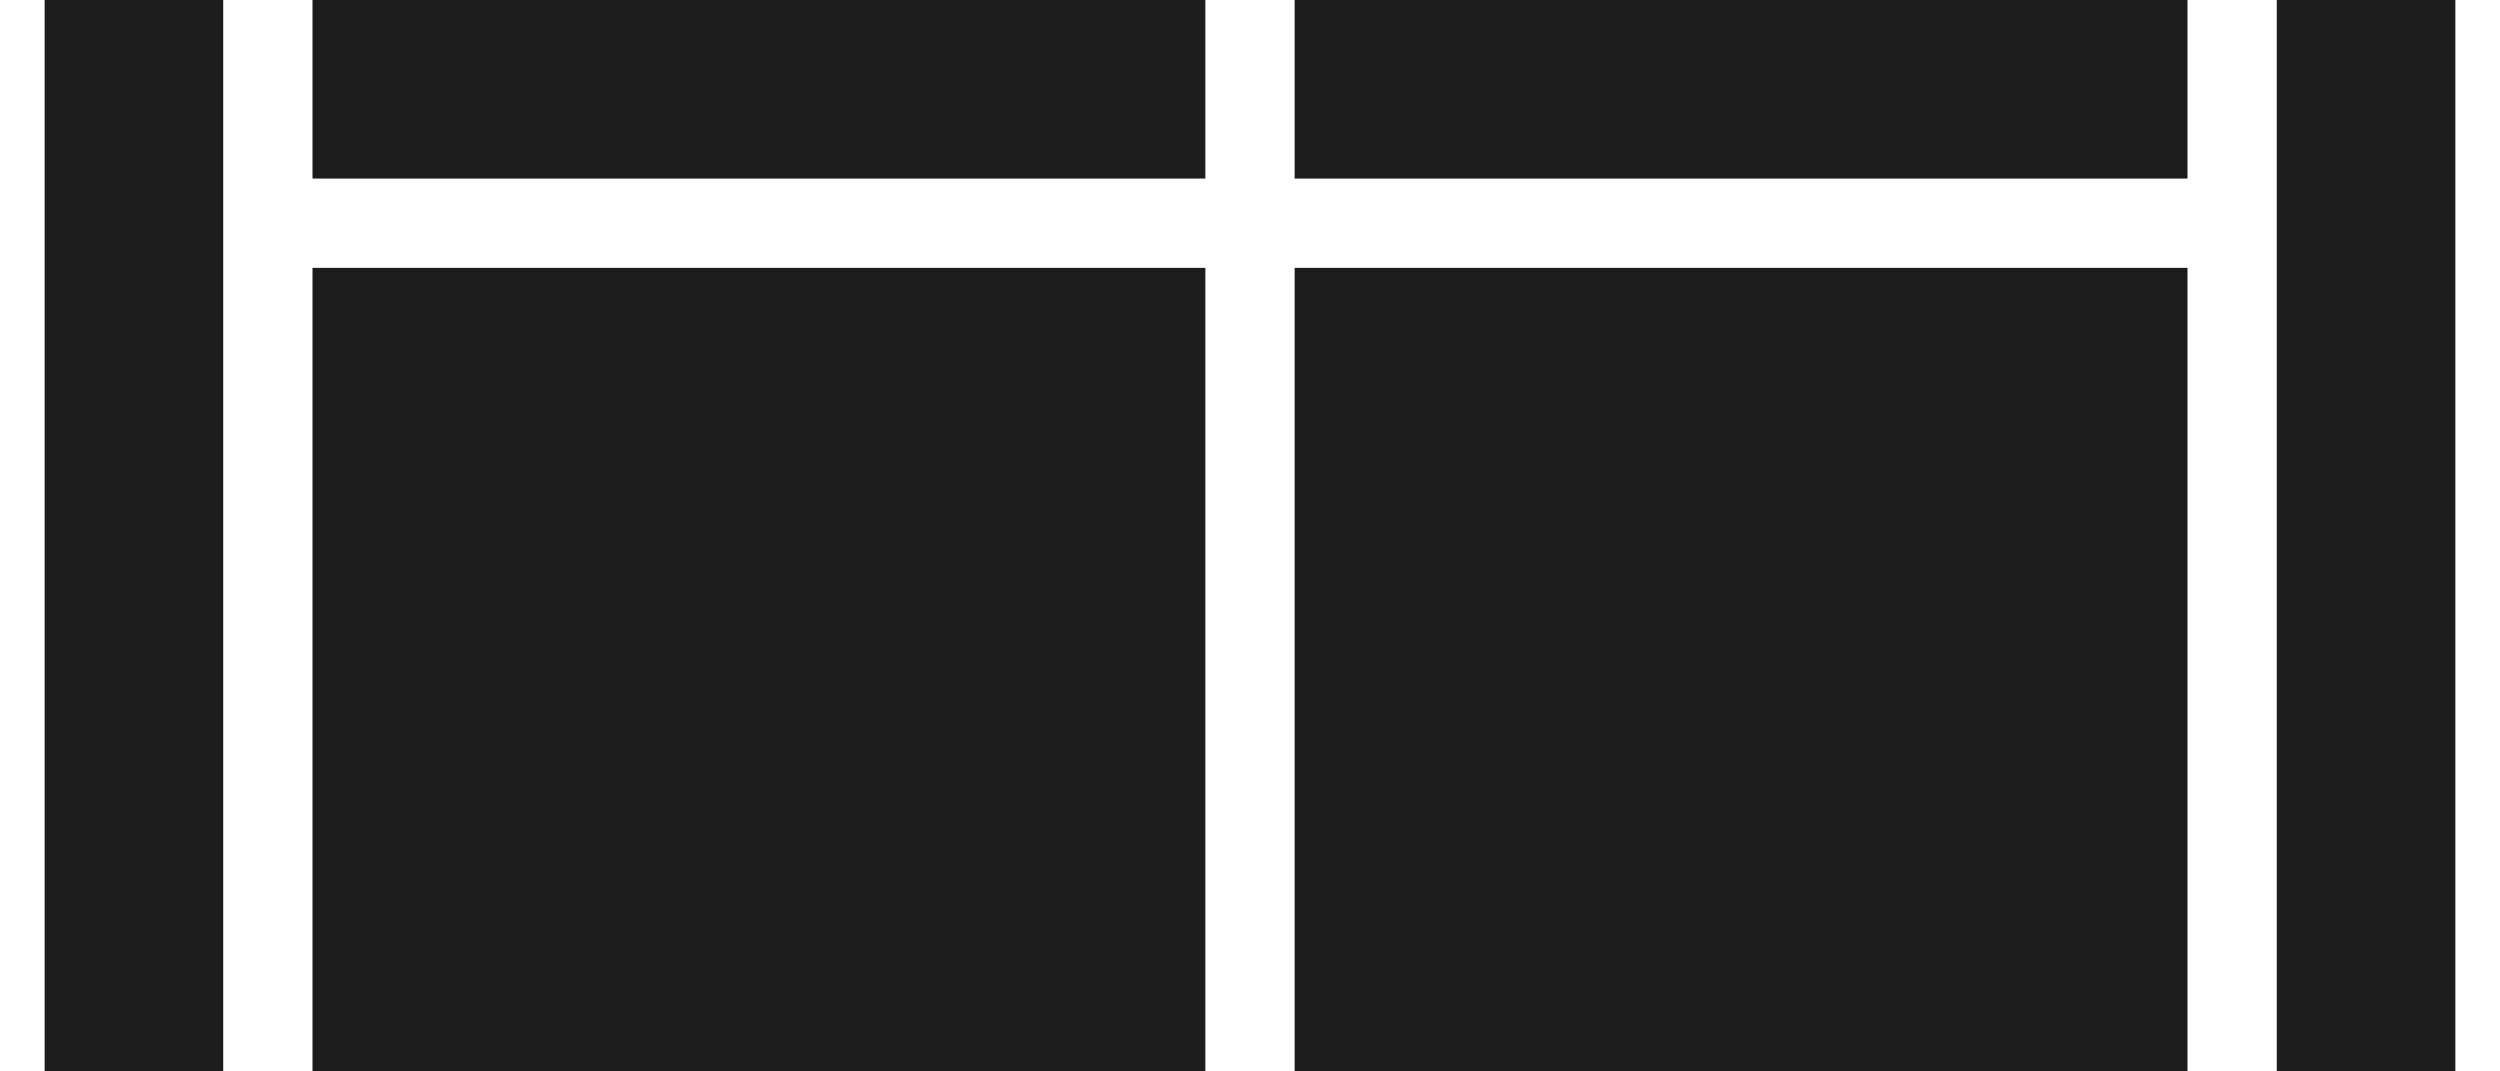
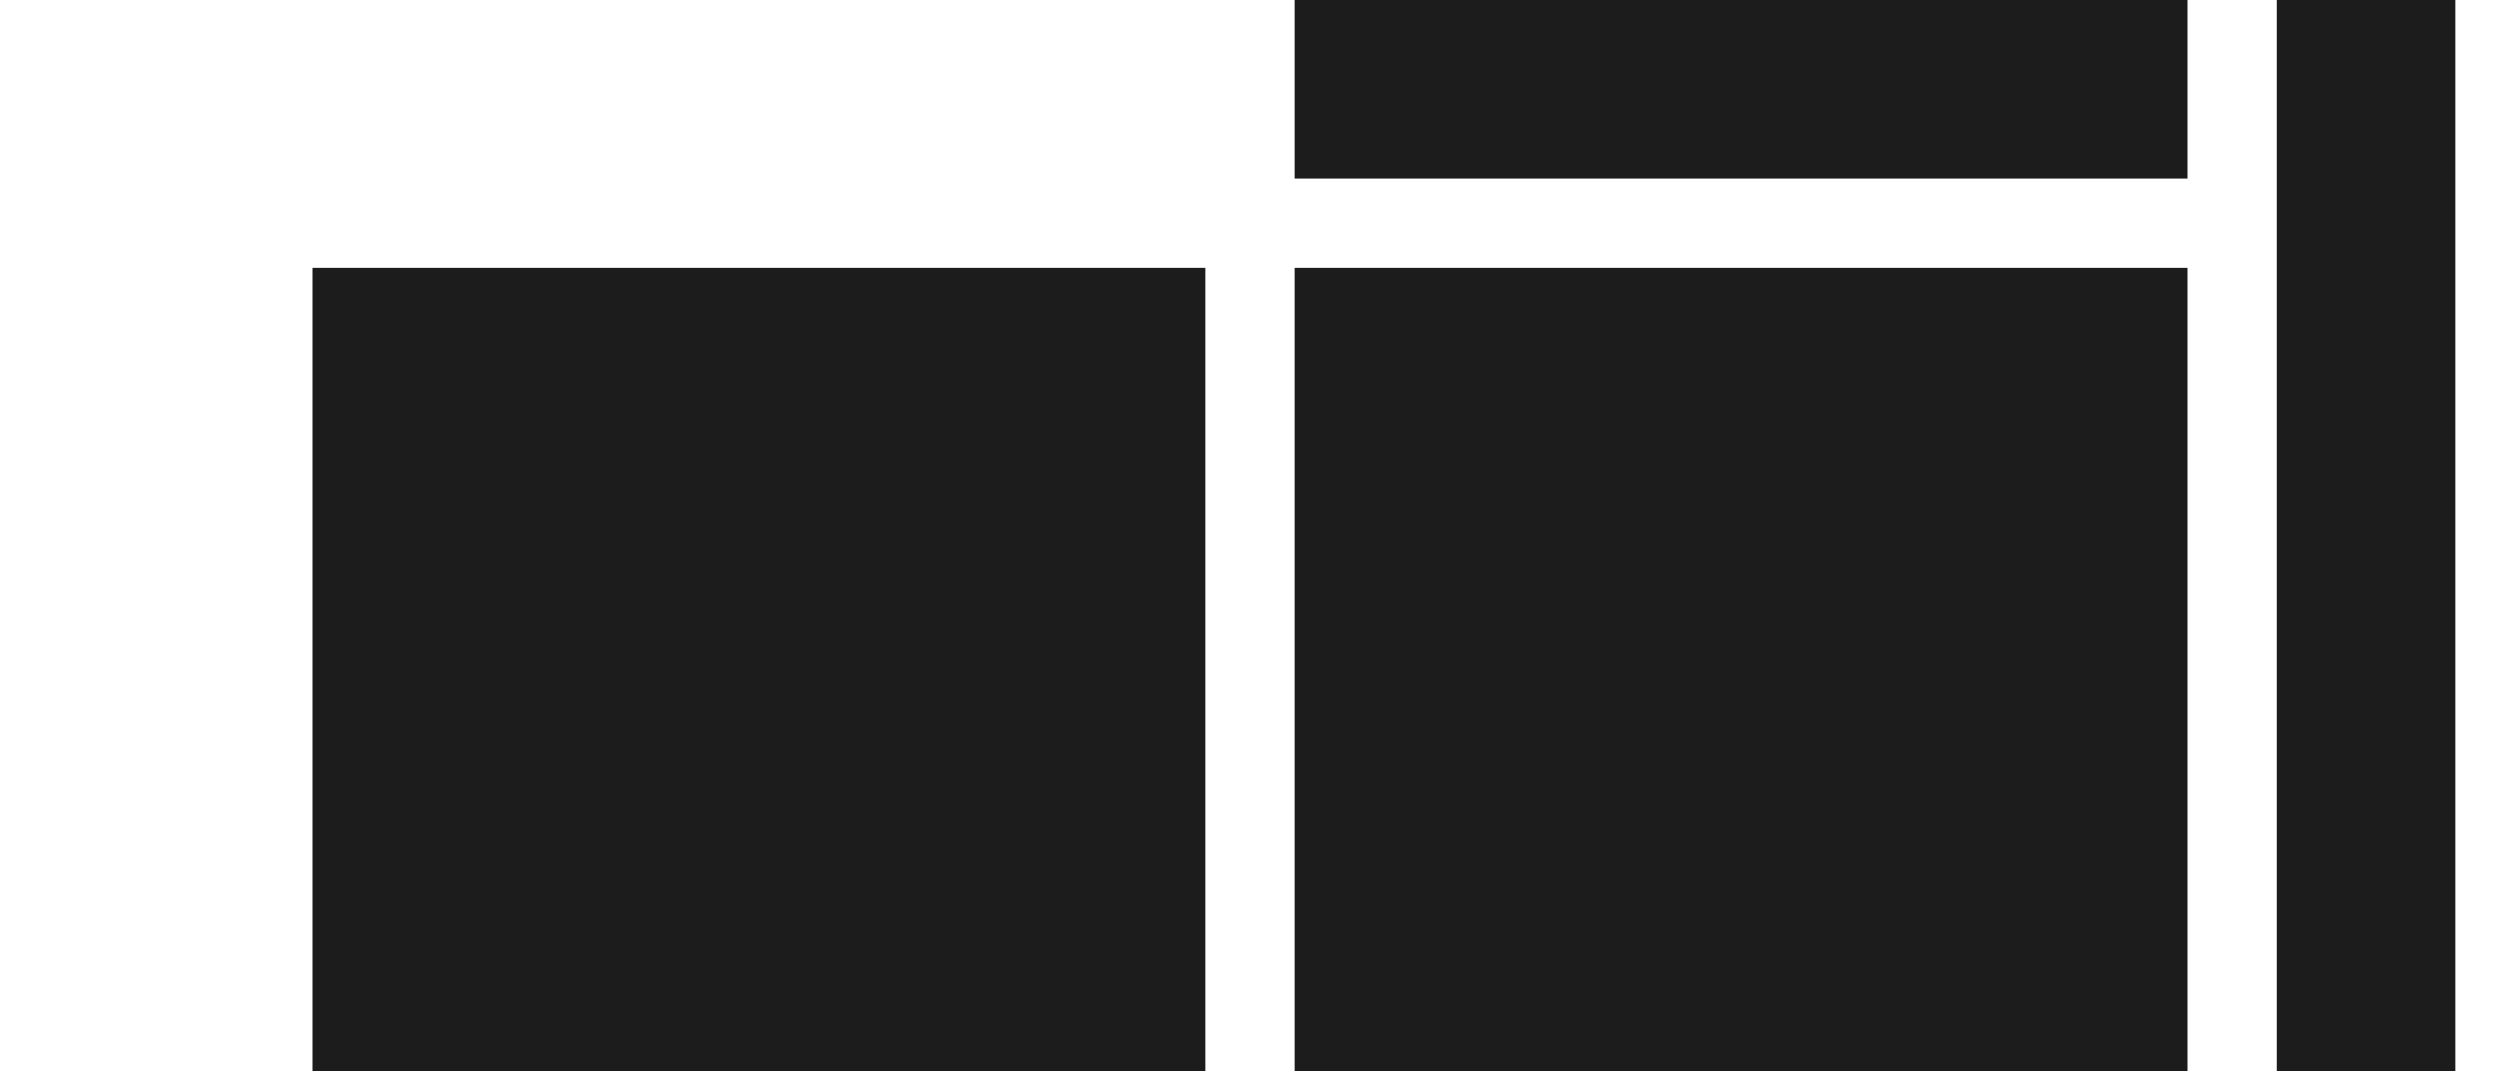
<svg xmlns="http://www.w3.org/2000/svg" fill="none" viewBox="0 0 28 12" height="12" width="28">
-   <rect fill="#1C1C1C" transform="matrix(0 -1 1 0 0.5 12)" height="2" width="12" />
-   <rect fill="#1C1C1C" transform="translate(3.5)" height="2" width="10" />
  <rect fill="#1C1C1C" transform="translate(3.5 3)" height="9" width="10" />
  <rect fill="#1C1C1C" transform="translate(14.5)" height="2" width="10" />
  <rect fill="#1C1C1C" transform="translate(14.5 3)" height="9" width="10" />
  <rect fill="#1C1C1C" transform="matrix(0 -1 1 0 25.5 12)" height="2" width="12" />
</svg>